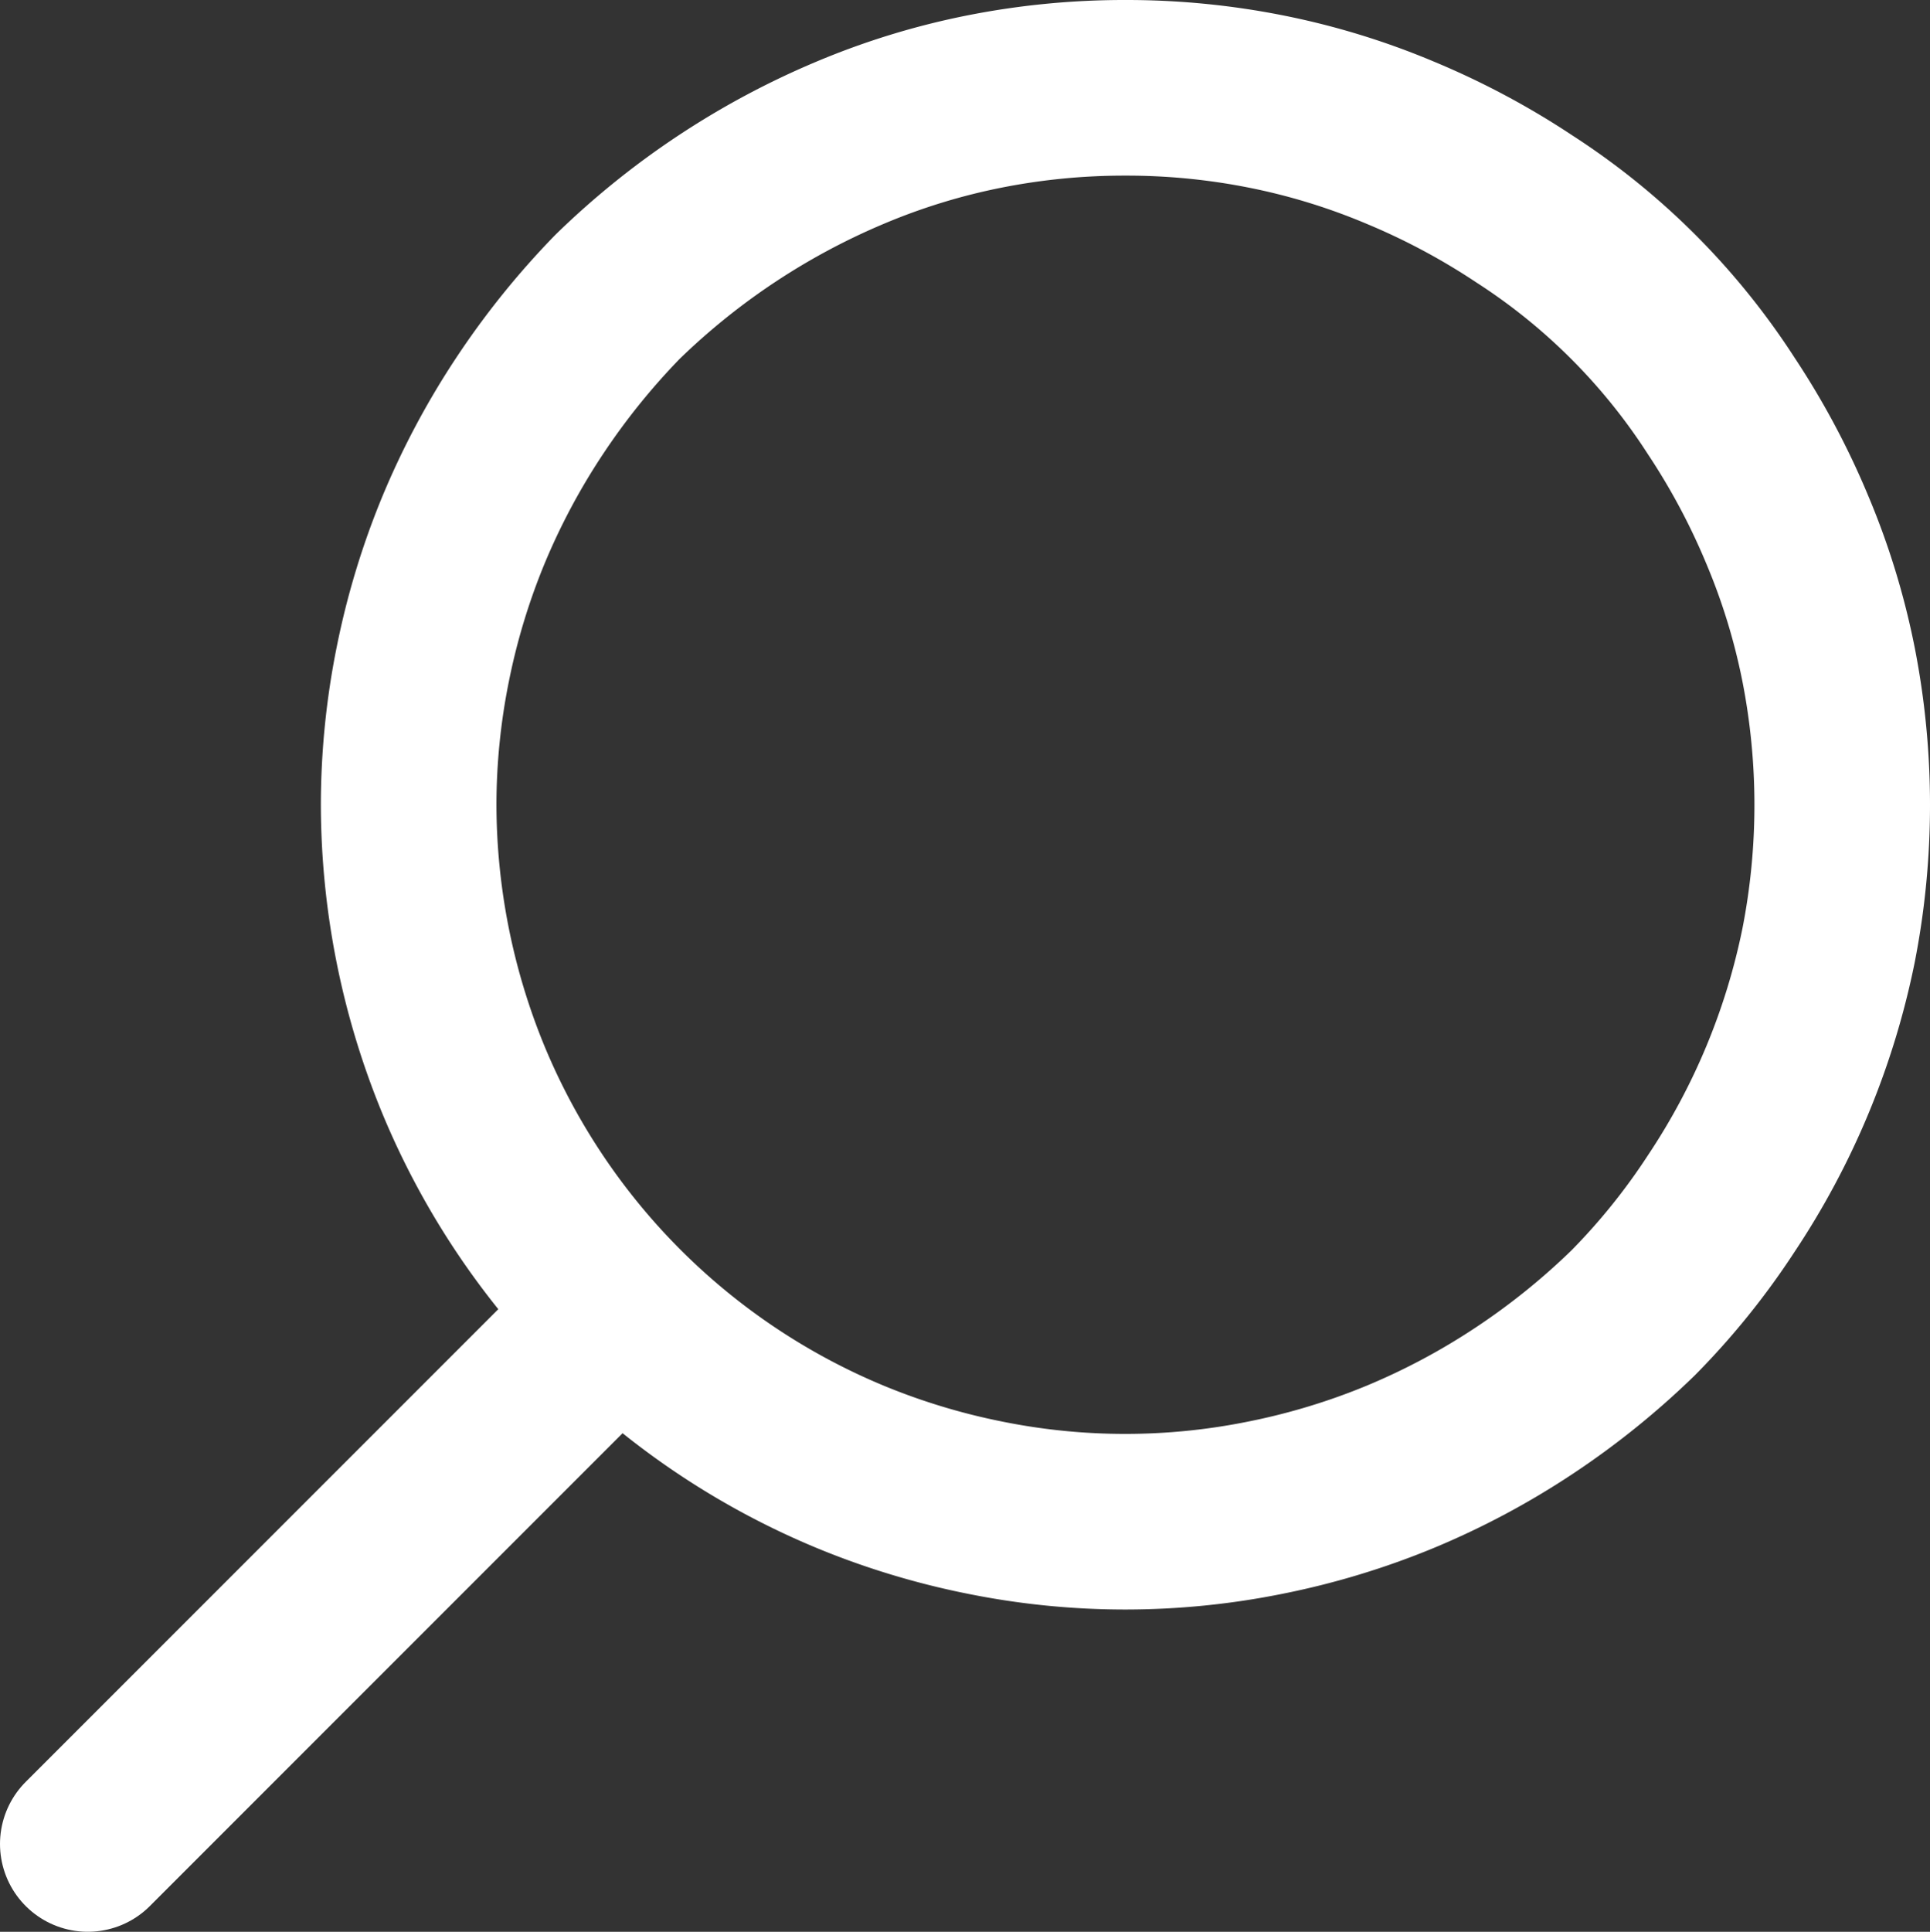
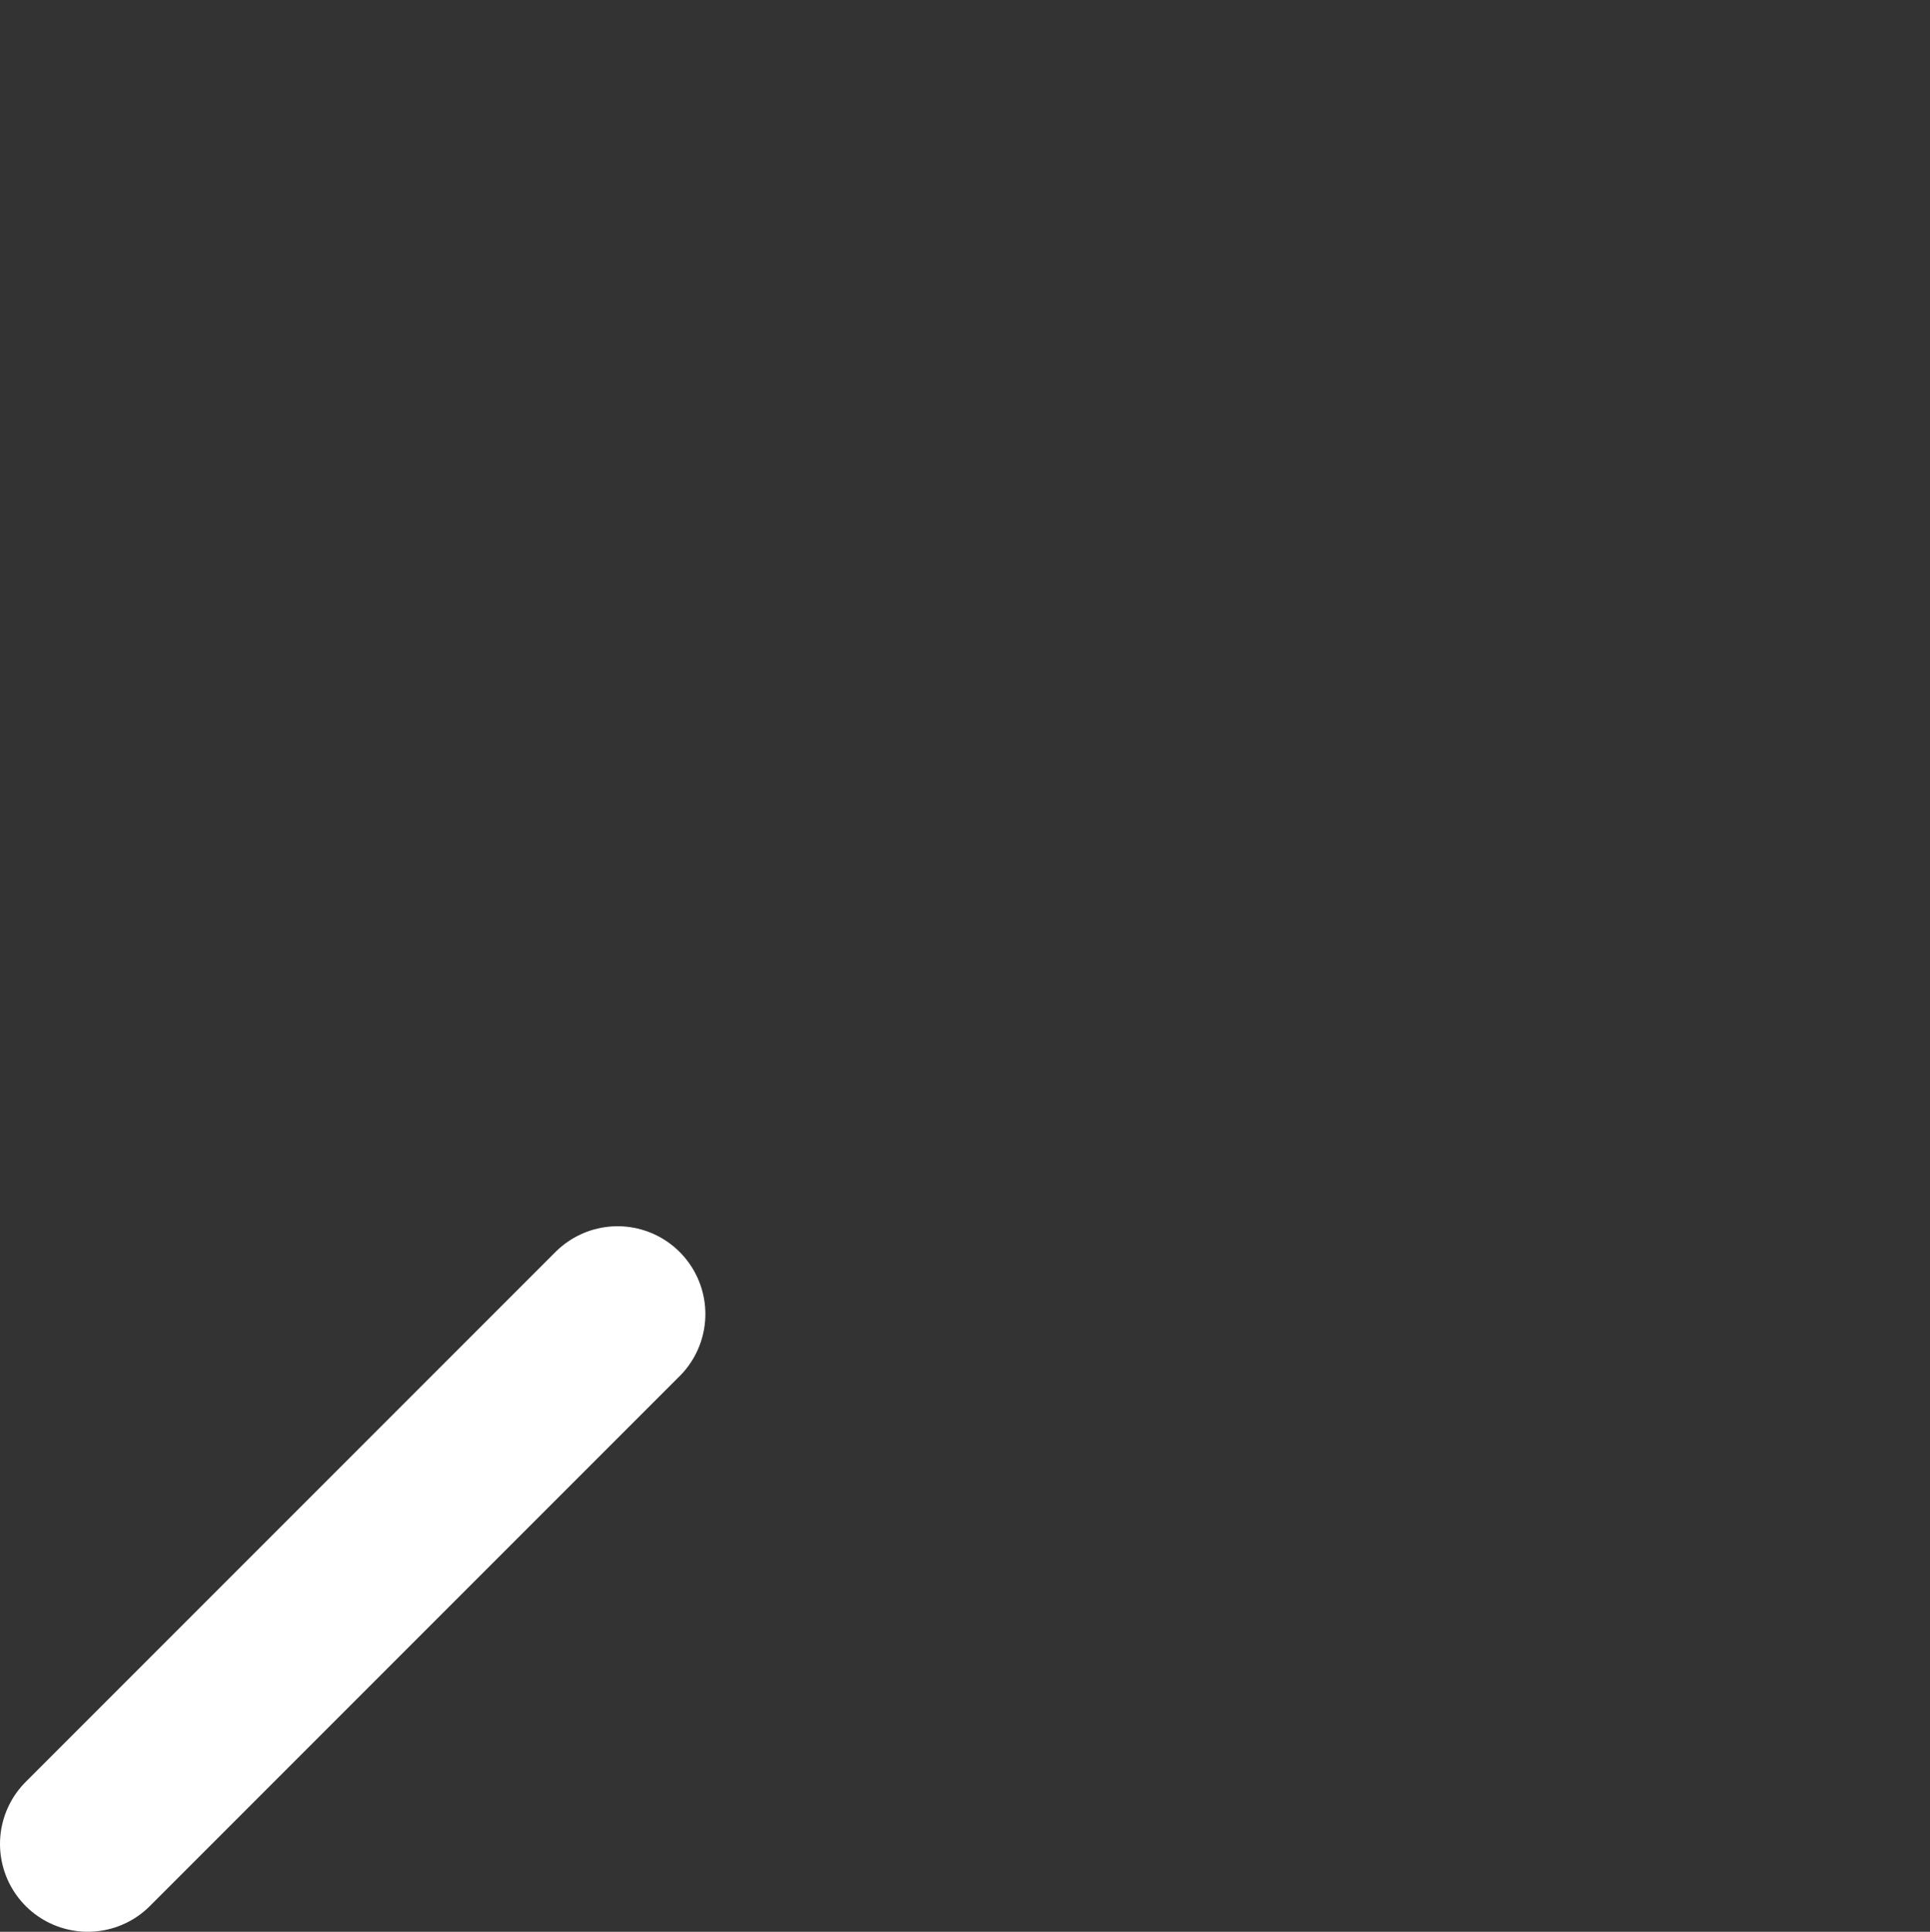
<svg xmlns="http://www.w3.org/2000/svg" viewBox="0 0 43.97 44">
  <rect x="0" y="0" width="43.97" height="44" fill="#333333" stroke="none" />
  <defs>
    <style>.cls-1{fill:none;stroke:#fff;stroke-linecap:round;stroke-linejoin:round;stroke-width:4px;}</style>
  </defs>
  <title>search_w</title>
  <g id="Ebene_2" data-name="Ebene 2">
    <g id="Ebene_1-2" data-name="Ebene 1">
      <g id="Ebene_2-2" data-name="Ebene 2">
        <g id="Ebene_1-2-2" data-name="Ebene 1-2">
-           <path class="cls-1" d="M25.64,2a16.27,16.27,0,0,1,3.19.31,15.78,15.78,0,0,1,3.07.94,16.7,16.7,0,0,1,2.83,1.51,15,15,0,0,1,4.48,4.48,16.7,16.7,0,0,1,1.51,2.83,15.78,15.78,0,0,1,.94,3.07,16.62,16.62,0,0,1,0,6.39,16.5,16.5,0,0,1-2.45,5.89,15.86,15.86,0,0,1-2,2.48,17.09,17.09,0,0,1-2.48,2,16.7,16.7,0,0,1-2.83,1.51,16.47,16.47,0,0,1-3.07.93,16.11,16.11,0,0,1-6.39,0,16.47,16.47,0,0,1-3.07-.93,16.3,16.3,0,0,1-8.81-8.81,16.54,16.54,0,0,1-1.25-6.27,16.28,16.28,0,0,1,.32-3.19,16.47,16.47,0,0,1,.93-3.07,16.7,16.7,0,0,1,1.51-2.83,17.09,17.09,0,0,1,2-2.48,17.09,17.09,0,0,1,5.3-3.51,15.78,15.78,0,0,1,3.07-.94A16.37,16.37,0,0,1,25.64,2Z" />
          <line class="cls-1" x1="2" y1="42" x2="14.07" y2="29.93" />
        </g>
      </g>
    </g>
  </g>
</svg>